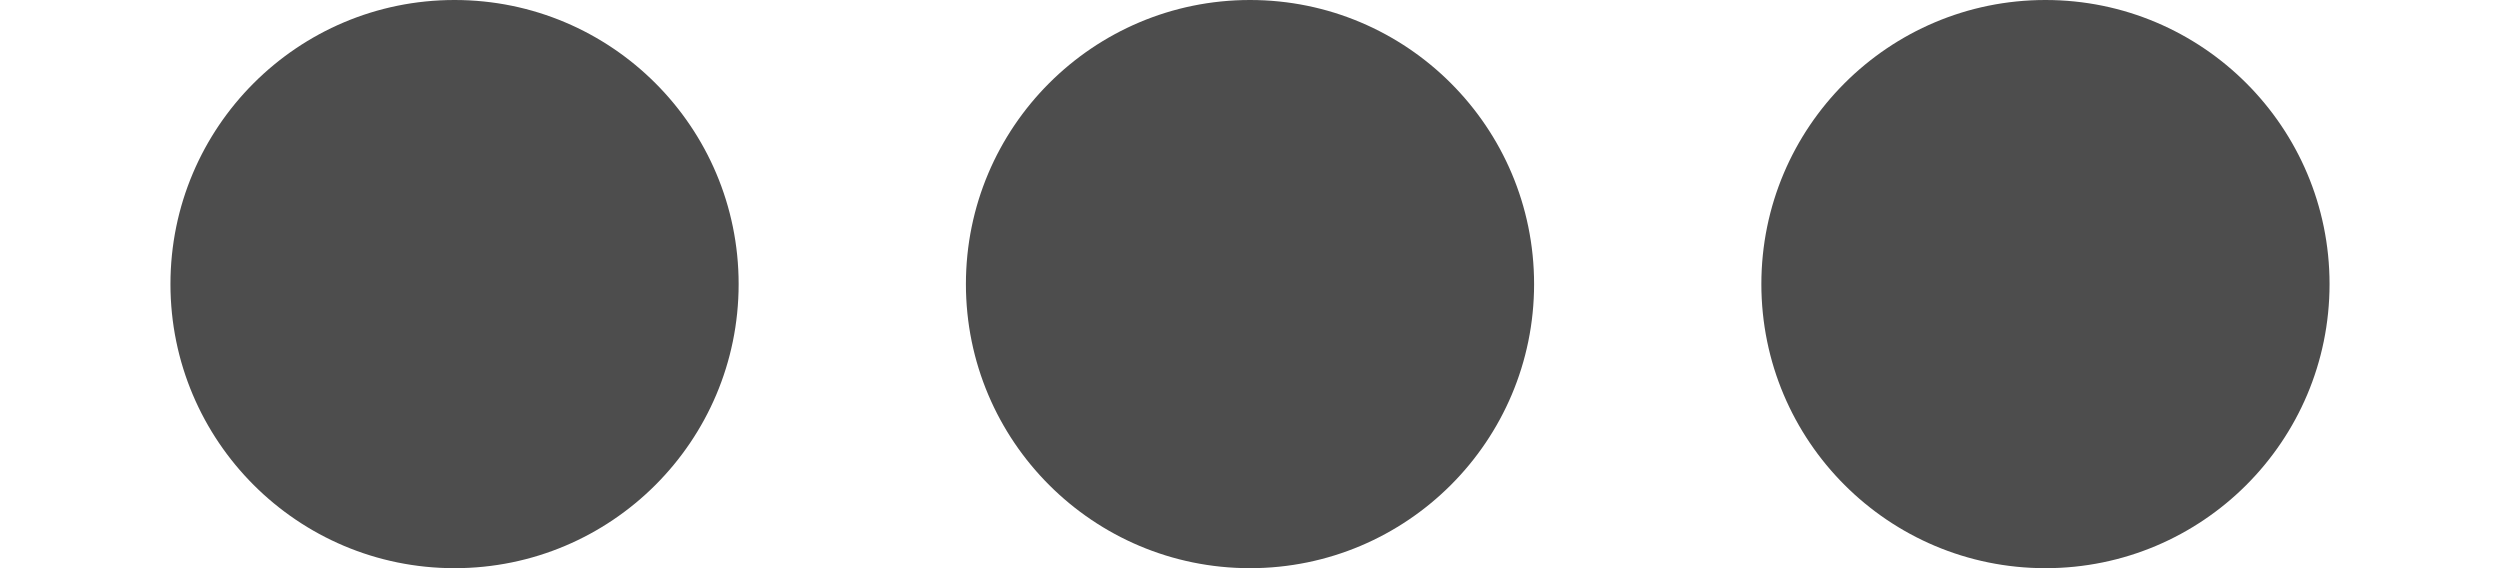
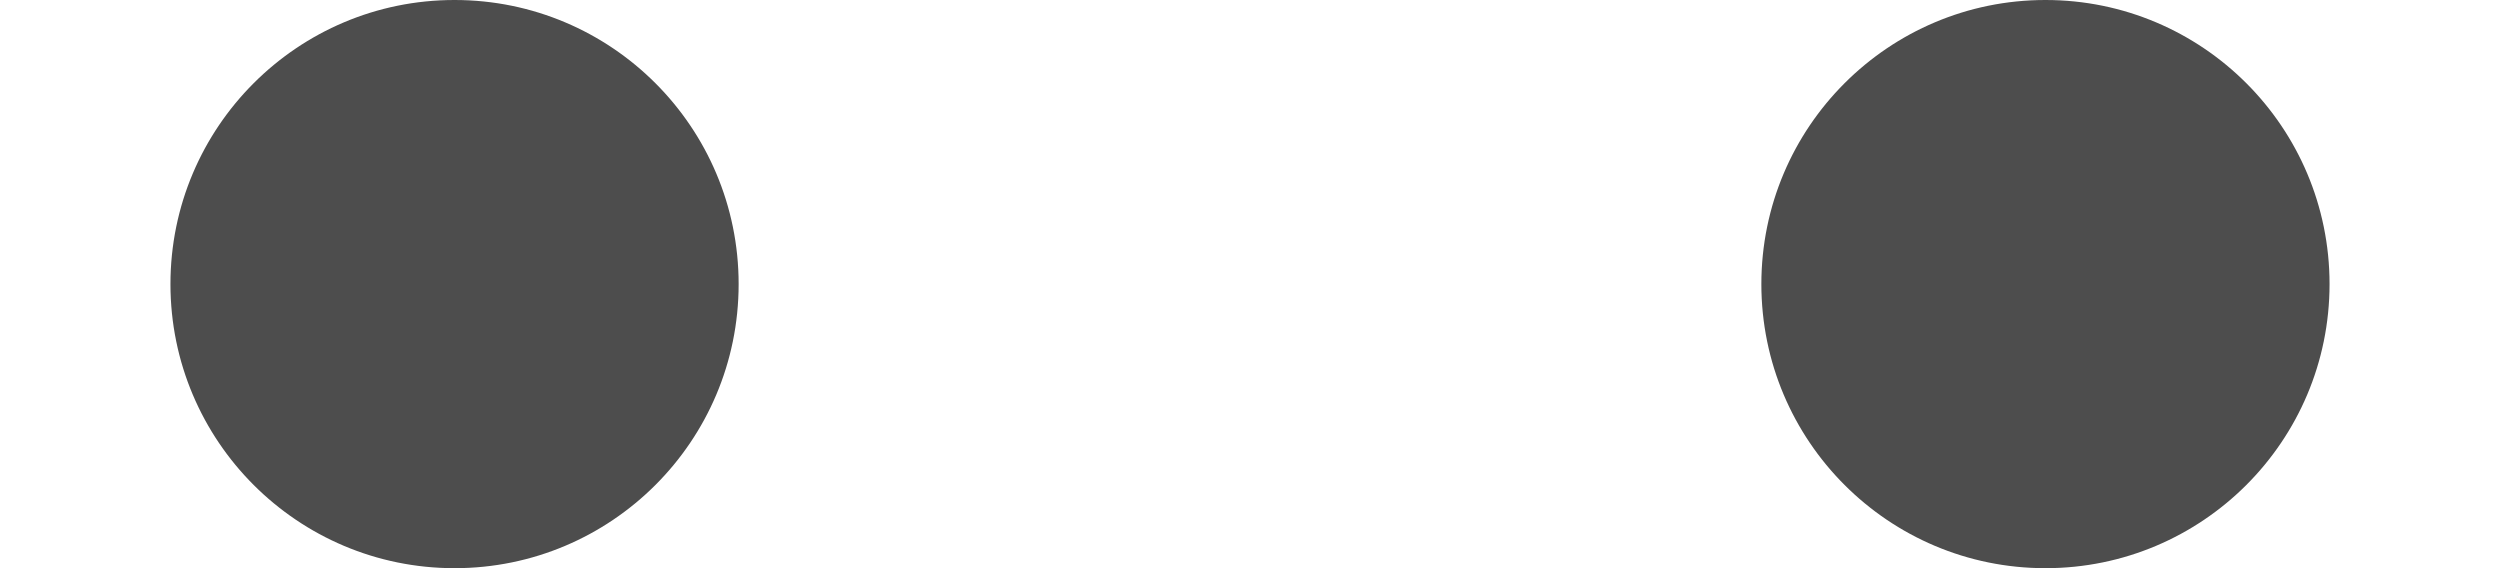
<svg xmlns="http://www.w3.org/2000/svg" version="1.1" id="Layer_1" x="0px" y="0px" viewBox="0 0 22 5" style="enable-background:new 0 0 22 5;" xml:space="preserve">
  <style type="text/css">
	.st0{fill:#4D4D4D;}
</style>
  <g>
    <g>
      <circle class="st0" cx="4" cy="2.5" r="2.5" />
    </g>
    <g>
-       <circle class="st0" cx="11" cy="2.5" r="2.5" />
-     </g>
+       </g>
    <g>
      <circle class="st0" cx="18" cy="2.5" r="2.5" />
    </g>
  </g>
</svg>